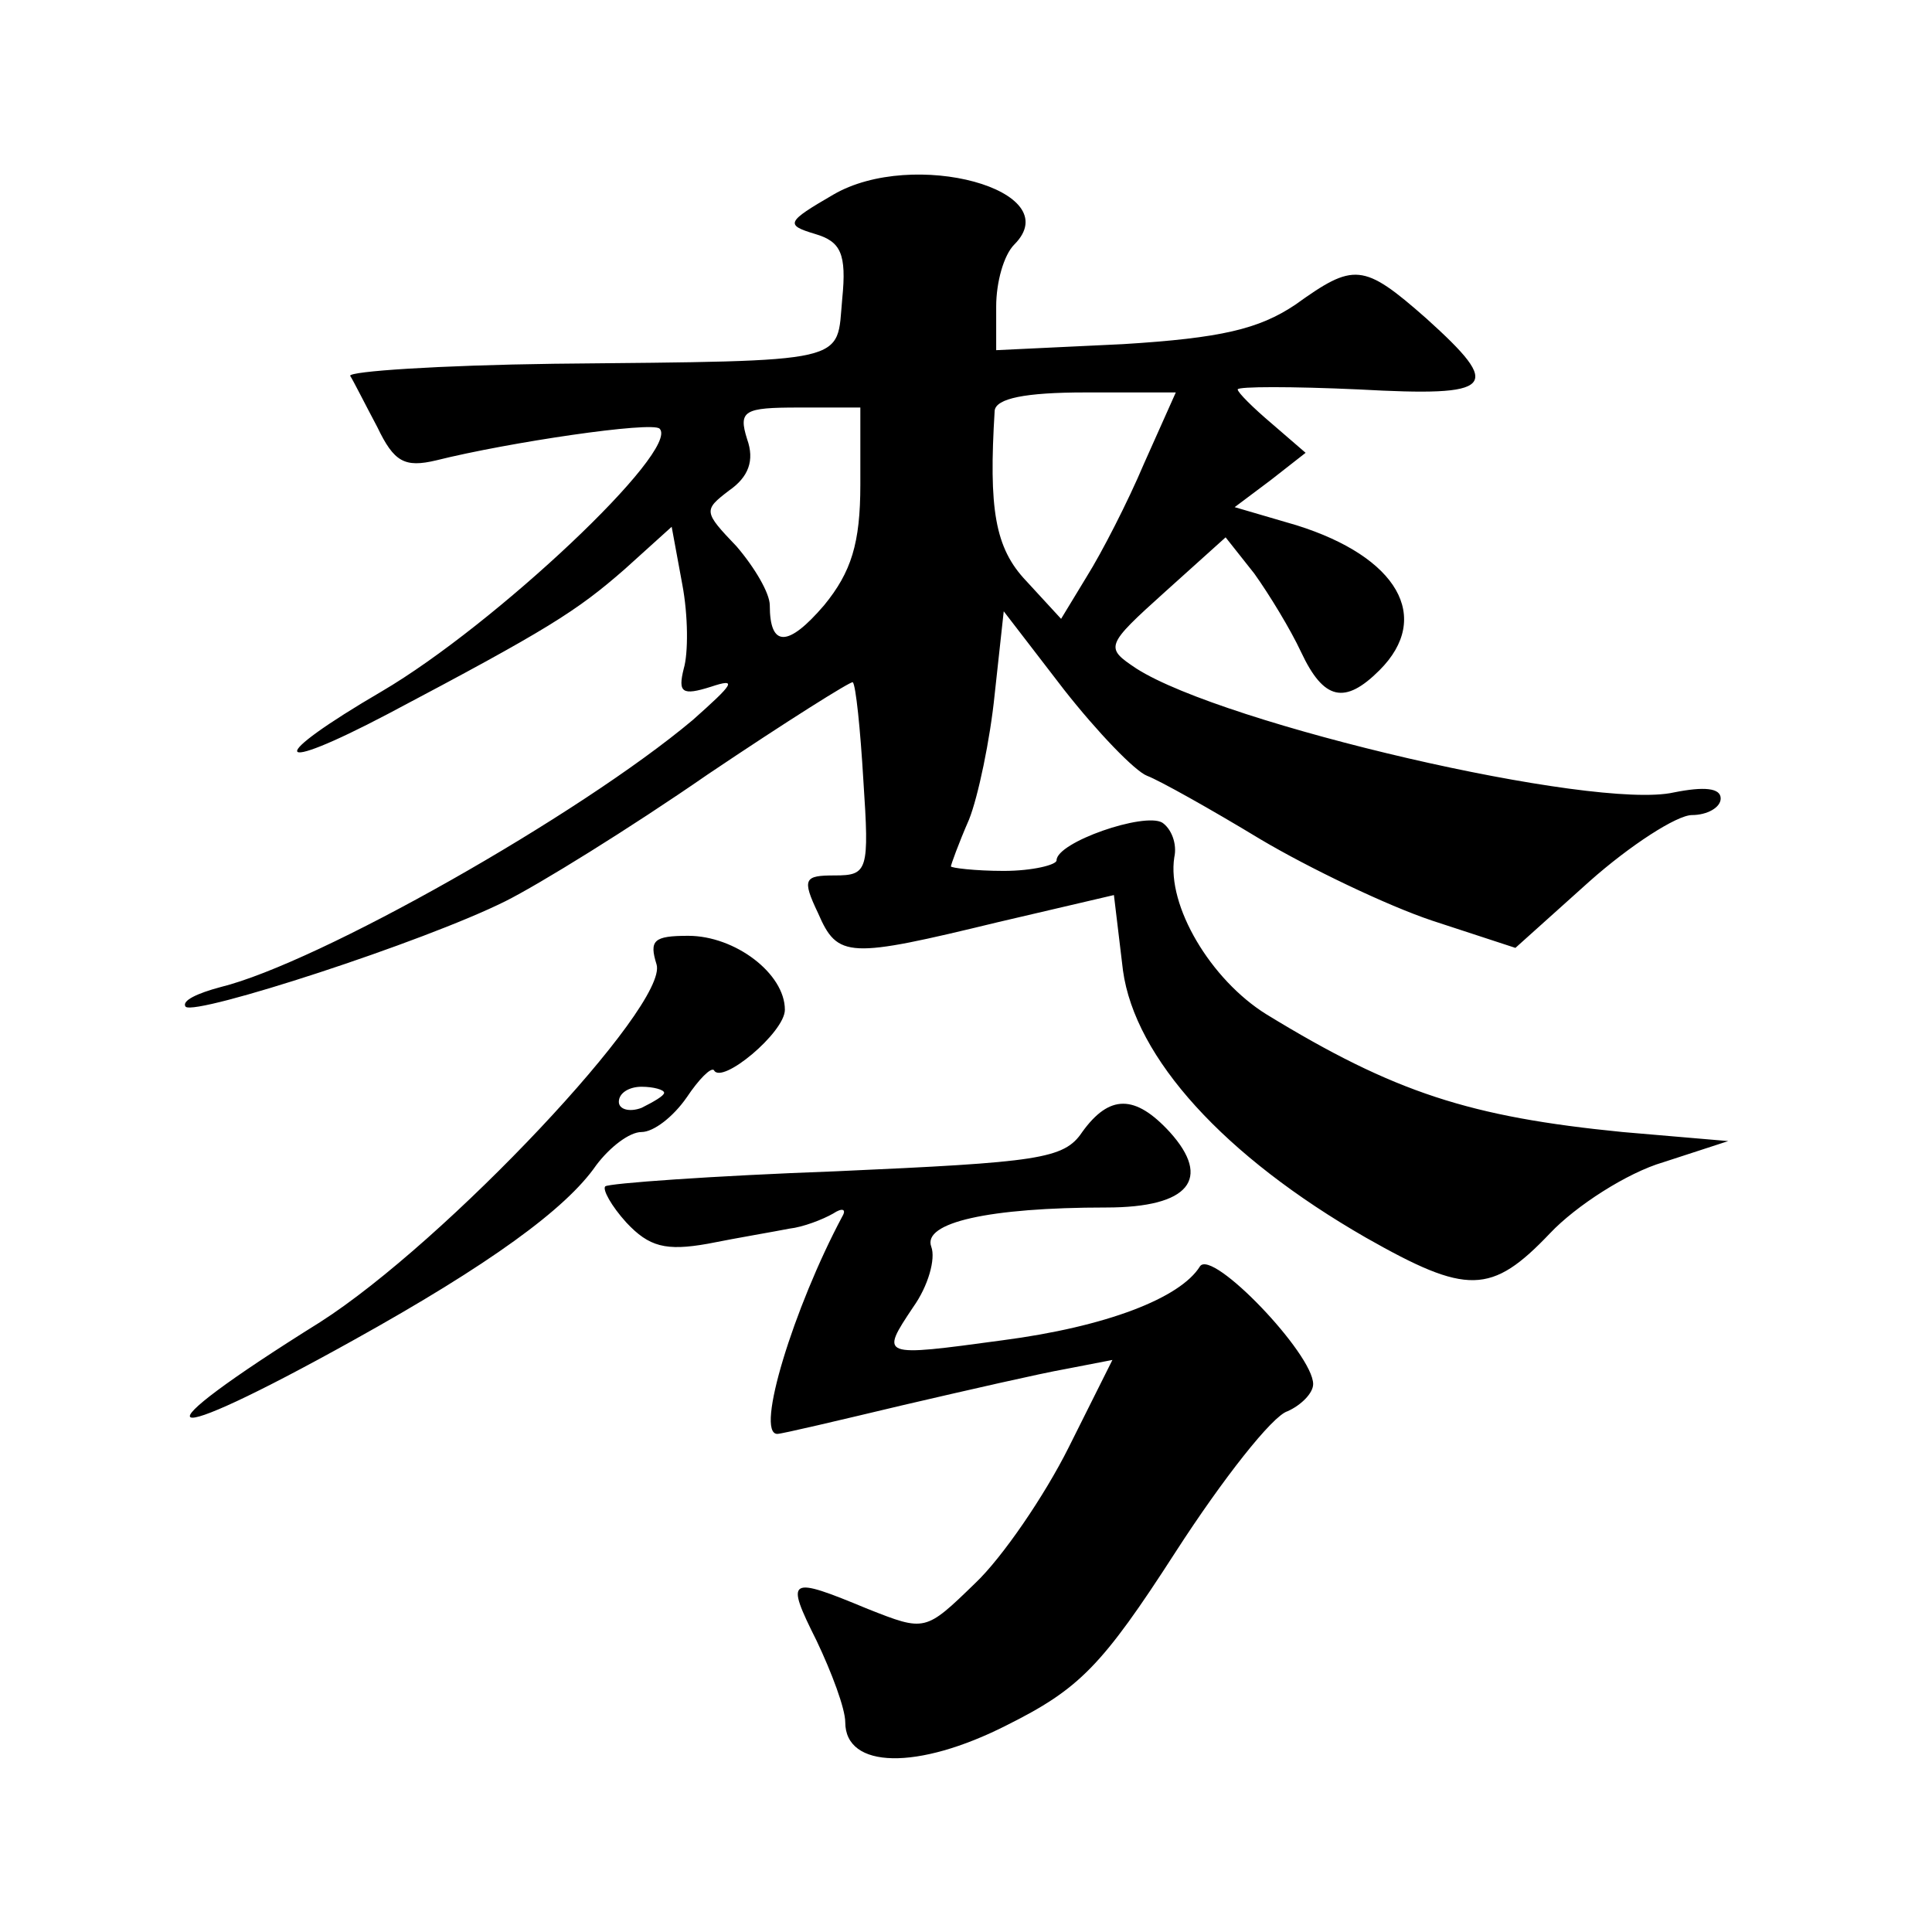
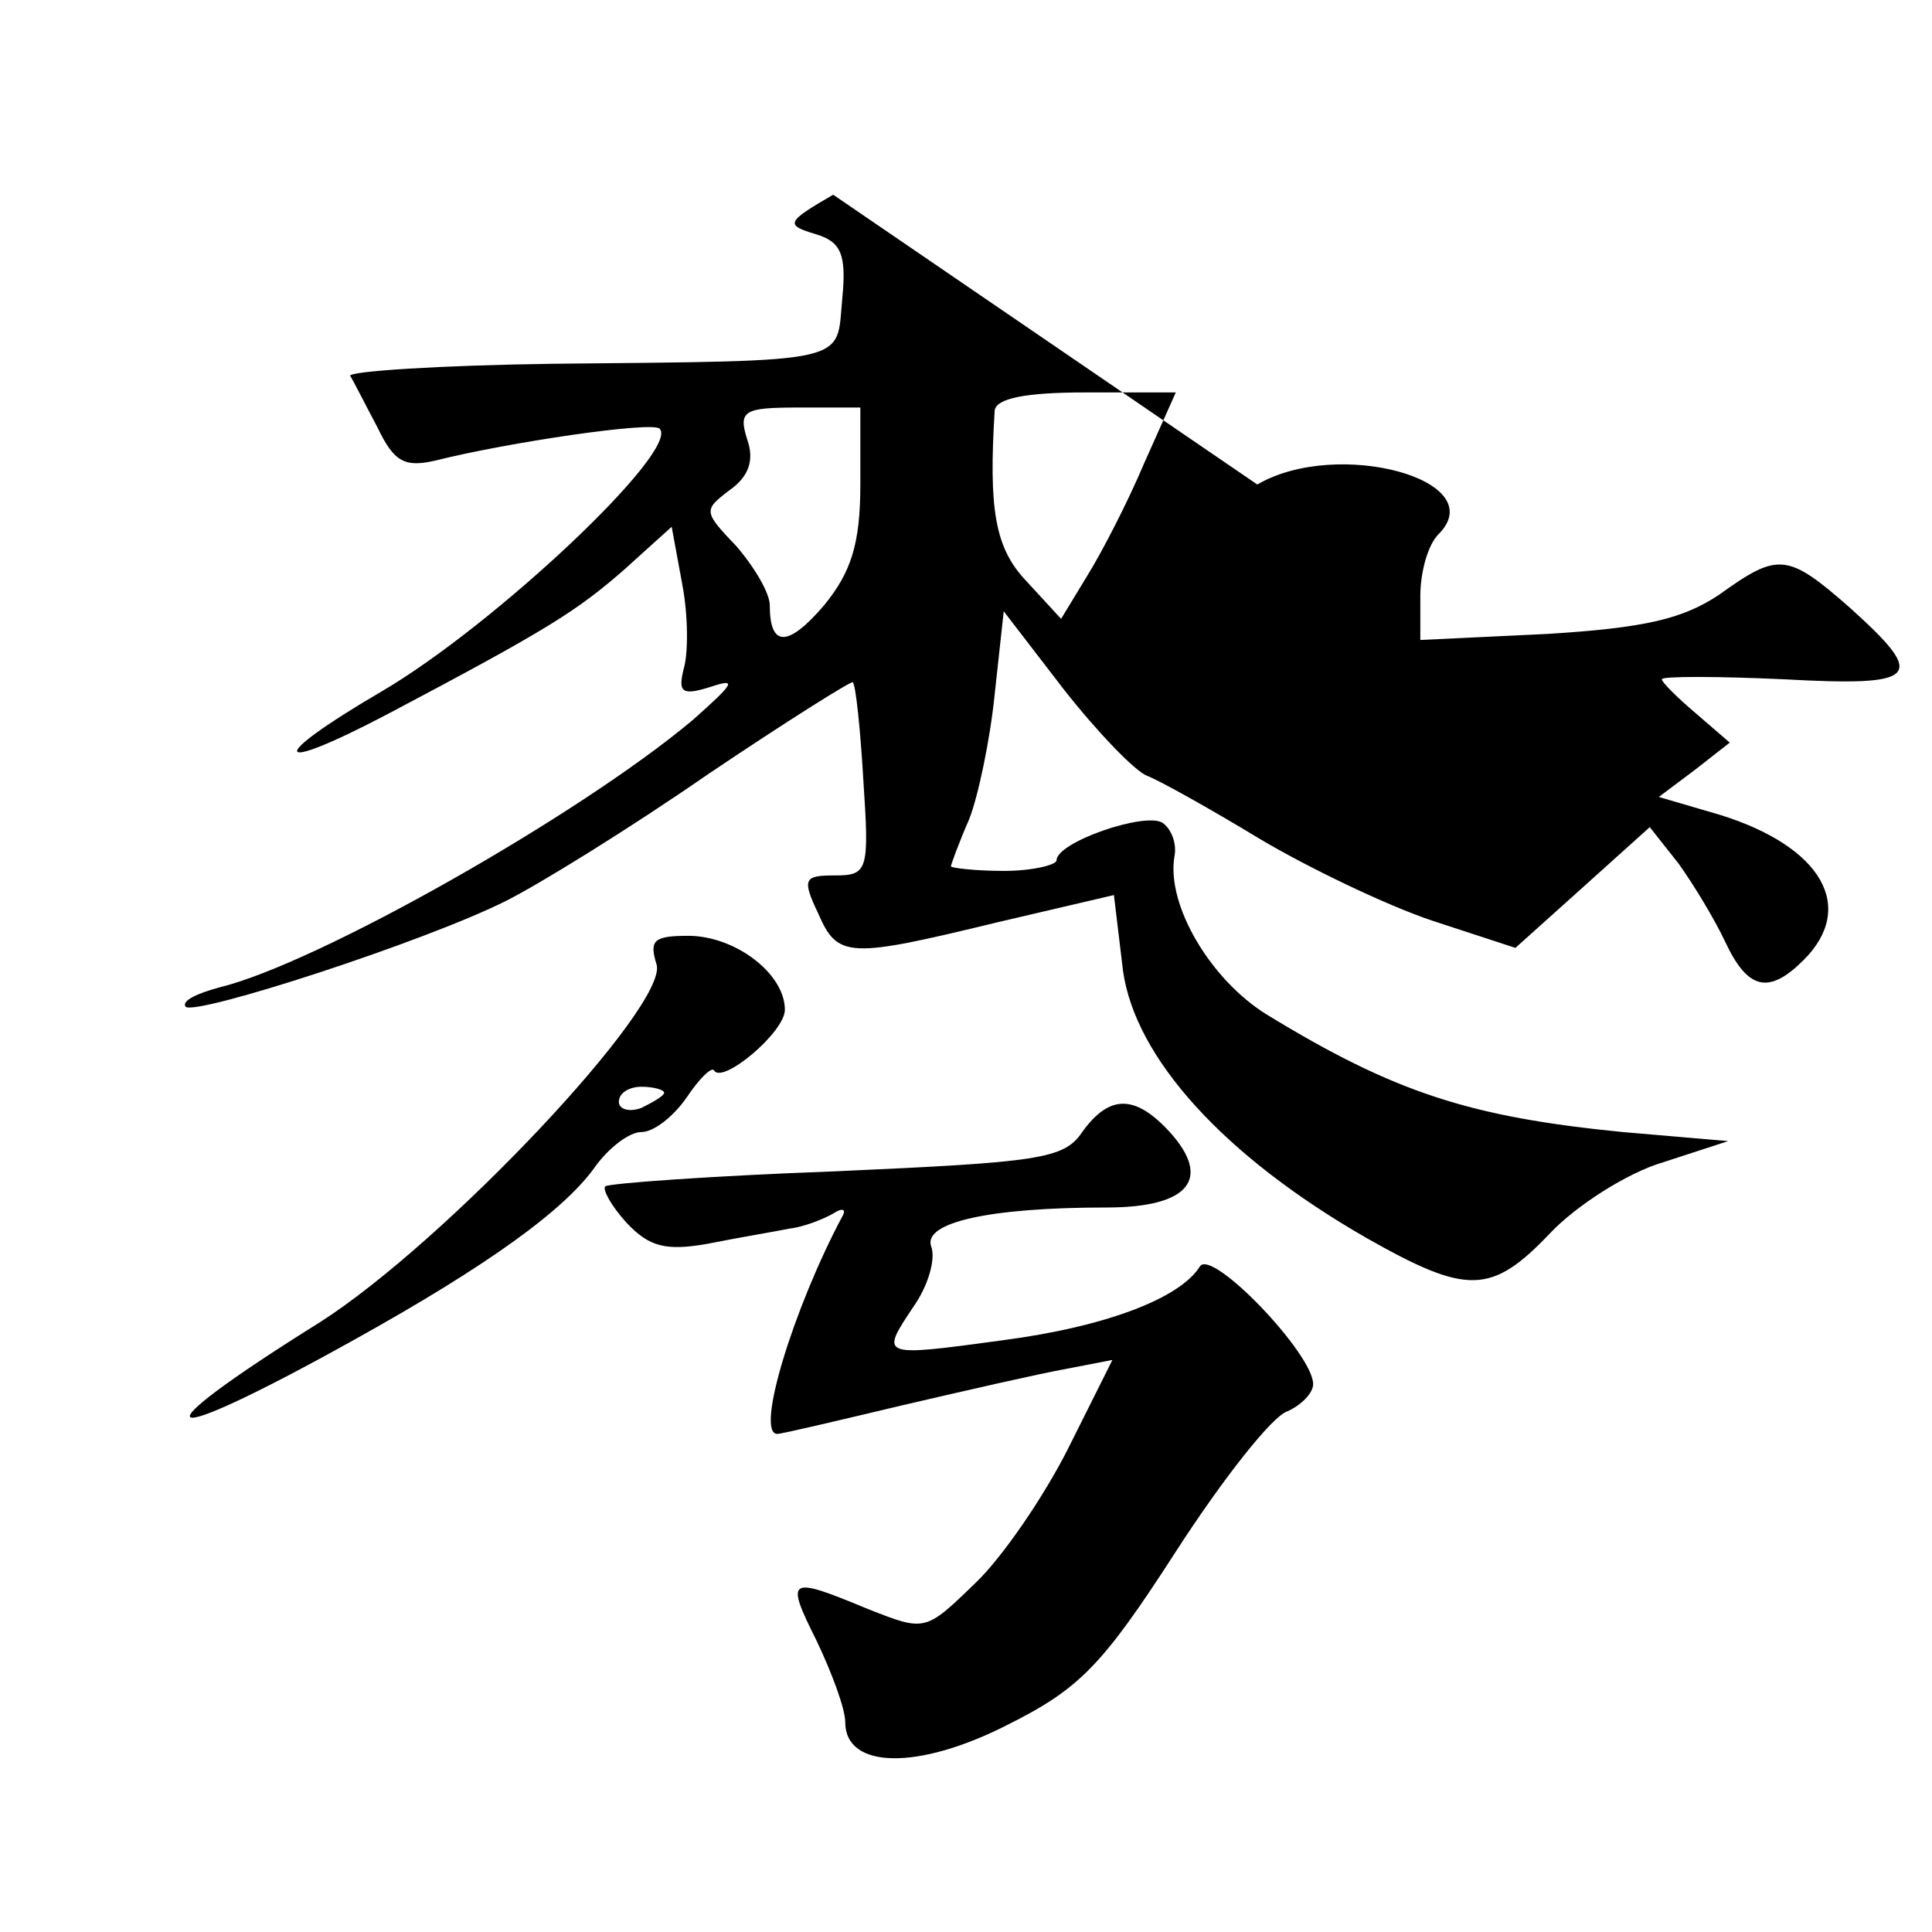
<svg xmlns="http://www.w3.org/2000/svg" version="1.0" width="128pt" height="128pt" viewBox="0 0 128 128" preserveAspectRatio="xMidYMid meet">
  <g transform="translate(0,128) scale(0.1,-0.1)" fill="#0" stroke="none">
-     <path d="M552 1151 c-31 -18 -32 -20 -12 -26 17 -5 21 -13 18 -43 -4 -43 8 -41 -191 -43 -76 -1 -136 -5 -135 -8 2 -3 10 -19 18 -34 11 -23 18 -27 39 -22 48 12 143 26 148 21 14 -14 -109 -130 -184 -174 -77 -45 -74 -56 4 -15 106 56 125 68 157 96 l31 28 7 -38 c4 -21 4 -46 1 -56 -4 -16 -1 -18 18 -12 18 6 15 2 -12 -22 -75 -63 -248 -161 -313 -177 -15 -4 -26 -9 -23 -13 7 -6 158 43 212 70 22 11 82 48 134 84 52 35 95 62 96 61 2 -2 5 -31 7 -65 4 -60 3 -63 -19 -63 -20 0 -22 -2 -11 -25 13 -30 20 -30 119 -6 l77 18 6 -50 c8 -58 67 -123 161 -177 67 -38 83 -38 122 3 17 18 51 40 75 47 l43 14 -70 6 c-101 10 -151 26 -236 78 -37 23 -66 72 -61 104 2 9 -2 19 -8 23 -12 7 -70 -13 -70 -25 0 -3 -16 -7 -35 -7 -19 0 -35 2 -35 3 0 1 5 15 12 31 6 15 14 53 17 83 l6 55 40 -52 c22 -28 47 -54 55 -57 8 -3 42 -22 75 -42 32 -19 84 -44 114 -54 l55 -18 49 44 c27 24 58 44 68 44 10 0 19 5 19 11 0 7 -11 8 -31 4 -53 -12 -298 45 -356 82 -21 14 -21 15 19 51 l40 36 19 -24 c10 -14 24 -37 31 -52 15 -32 29 -35 52 -12 35 35 12 75 -55 96 l-41 12 24 18 23 18 -22 19 c-13 11 -23 21 -23 23 0 2 36 2 80 0 91 -5 96 1 45 47 -42 37 -48 37 -87 9 -24 -16 -49 -22 -114 -26 l-84 -4 0 29 c0 16 5 34 12 41 36 36 -67 64 -120 33z m206 -178 c-11 -26 -28 -59 -38 -75 l-17 -28 -23 25 c-21 22 -25 48 -21 113 1 8 20 12 60 12 l60 0 -21 -47z m-188 -14 c0 -39 -6 -58 -24 -80 -24 -28 -36 -28 -36 0 0 8 -10 25 -22 39 -22 23 -22 24 -5 37 13 9 17 20 12 34 -6 19 -2 21 34 21 l41 0 0 -51z M435 641 c8 -27 -140 -184 -223 -237 -125 -78 -111 -86 22 -12 90 50 141 87 161 116 9 12 22 22 30 22 8 0 21 10 30 23 8 12 16 20 18 18 5 -10 47 25 47 40 0 24 -33 49 -64 49 -23 0 -26 -3 -21 -19z m5 -85 c0 -2 -7 -6 -15 -10 -8 -3 -15 -1 -15 4 0 6 7 10 15 10 8 0 15 -2 15 -4z M717 530 c-12 -18 -29 -20 -163 -26 -82 -3 -151 -8 -153 -10 -2 -2 4 -13 14 -24 15 -16 26 -19 54 -14 20 4 44 8 54 10 9 1 22 6 29 10 6 4 9 3 6 -2 -32 -60 -58 -144 -43 -144 3 0 41 9 83 19 43 10 91 21 108 24 l31 6 -29 -58 c-16 -32 -44 -73 -62 -90 -33 -32 -33 -32 -71 -17 -53 22 -55 21 -34 -21 10 -21 19 -45 19 -54 0 -31 48 -32 107 -2 48 24 63 39 112 115 31 48 64 90 74 93 9 4 17 12 17 18 0 20 -67 90 -75 78 -13 -21 -62 -40 -131 -49 -81 -11 -81 -11 -59 22 10 14 15 32 12 40 -6 16 38 26 116 26 55 0 70 19 42 50 -23 25 -40 25 -58 0z" />
+     <path d="M552 1151 c-31 -18 -32 -20 -12 -26 17 -5 21 -13 18 -43 -4 -43 8 -41 -191 -43 -76 -1 -136 -5 -135 -8 2 -3 10 -19 18 -34 11 -23 18 -27 39 -22 48 12 143 26 148 21 14 -14 -109 -130 -184 -174 -77 -45 -74 -56 4 -15 106 56 125 68 157 96 l31 28 7 -38 c4 -21 4 -46 1 -56 -4 -16 -1 -18 18 -12 18 6 15 2 -12 -22 -75 -63 -248 -161 -313 -177 -15 -4 -26 -9 -23 -13 7 -6 158 43 212 70 22 11 82 48 134 84 52 35 95 62 96 61 2 -2 5 -31 7 -65 4 -60 3 -63 -19 -63 -20 0 -22 -2 -11 -25 13 -30 20 -30 119 -6 l77 18 6 -50 c8 -58 67 -123 161 -177 67 -38 83 -38 122 3 17 18 51 40 75 47 l43 14 -70 6 c-101 10 -151 26 -236 78 -37 23 -66 72 -61 104 2 9 -2 19 -8 23 -12 7 -70 -13 -70 -25 0 -3 -16 -7 -35 -7 -19 0 -35 2 -35 3 0 1 5 15 12 31 6 15 14 53 17 83 l6 55 40 -52 c22 -28 47 -54 55 -57 8 -3 42 -22 75 -42 32 -19 84 -44 114 -54 l55 -18 49 44 l40 36 19 -24 c10 -14 24 -37 31 -52 15 -32 29 -35 52 -12 35 35 12 75 -55 96 l-41 12 24 18 23 18 -22 19 c-13 11 -23 21 -23 23 0 2 36 2 80 0 91 -5 96 1 45 47 -42 37 -48 37 -87 9 -24 -16 -49 -22 -114 -26 l-84 -4 0 29 c0 16 5 34 12 41 36 36 -67 64 -120 33z m206 -178 c-11 -26 -28 -59 -38 -75 l-17 -28 -23 25 c-21 22 -25 48 -21 113 1 8 20 12 60 12 l60 0 -21 -47z m-188 -14 c0 -39 -6 -58 -24 -80 -24 -28 -36 -28 -36 0 0 8 -10 25 -22 39 -22 23 -22 24 -5 37 13 9 17 20 12 34 -6 19 -2 21 34 21 l41 0 0 -51z M435 641 c8 -27 -140 -184 -223 -237 -125 -78 -111 -86 22 -12 90 50 141 87 161 116 9 12 22 22 30 22 8 0 21 10 30 23 8 12 16 20 18 18 5 -10 47 25 47 40 0 24 -33 49 -64 49 -23 0 -26 -3 -21 -19z m5 -85 c0 -2 -7 -6 -15 -10 -8 -3 -15 -1 -15 4 0 6 7 10 15 10 8 0 15 -2 15 -4z M717 530 c-12 -18 -29 -20 -163 -26 -82 -3 -151 -8 -153 -10 -2 -2 4 -13 14 -24 15 -16 26 -19 54 -14 20 4 44 8 54 10 9 1 22 6 29 10 6 4 9 3 6 -2 -32 -60 -58 -144 -43 -144 3 0 41 9 83 19 43 10 91 21 108 24 l31 6 -29 -58 c-16 -32 -44 -73 -62 -90 -33 -32 -33 -32 -71 -17 -53 22 -55 21 -34 -21 10 -21 19 -45 19 -54 0 -31 48 -32 107 -2 48 24 63 39 112 115 31 48 64 90 74 93 9 4 17 12 17 18 0 20 -67 90 -75 78 -13 -21 -62 -40 -131 -49 -81 -11 -81 -11 -59 22 10 14 15 32 12 40 -6 16 38 26 116 26 55 0 70 19 42 50 -23 25 -40 25 -58 0z" />
  </g>
</svg>